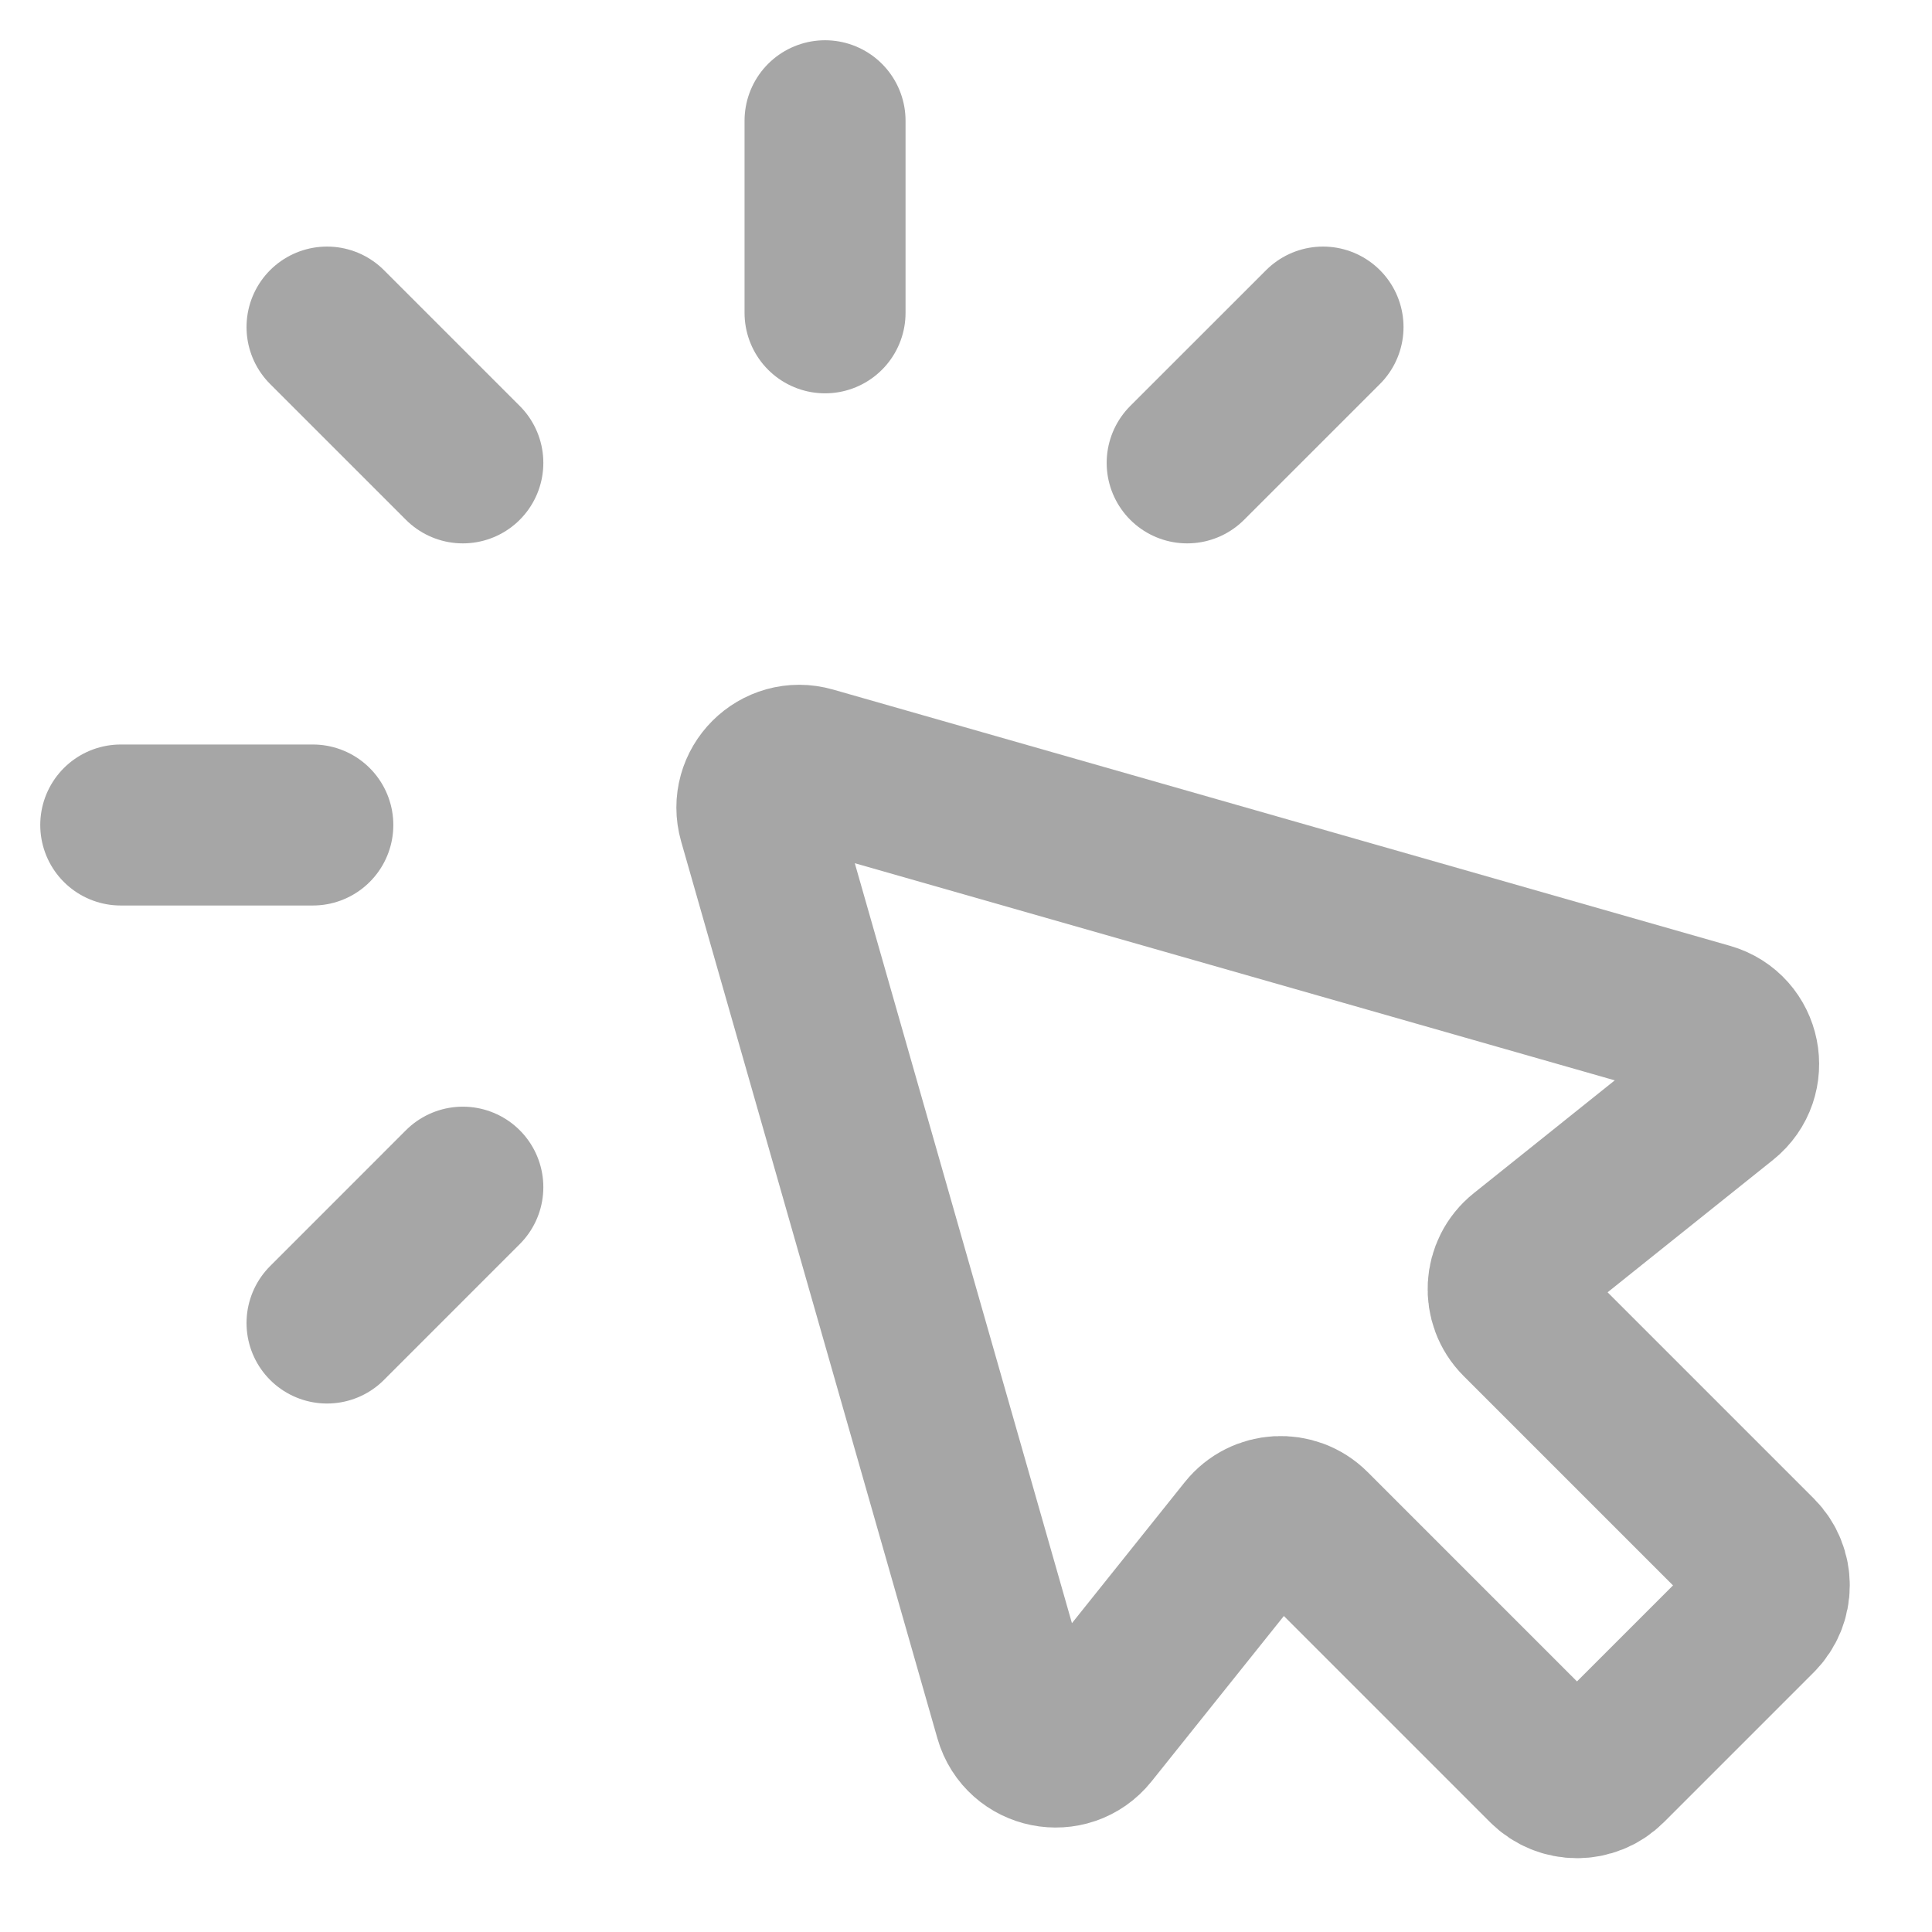
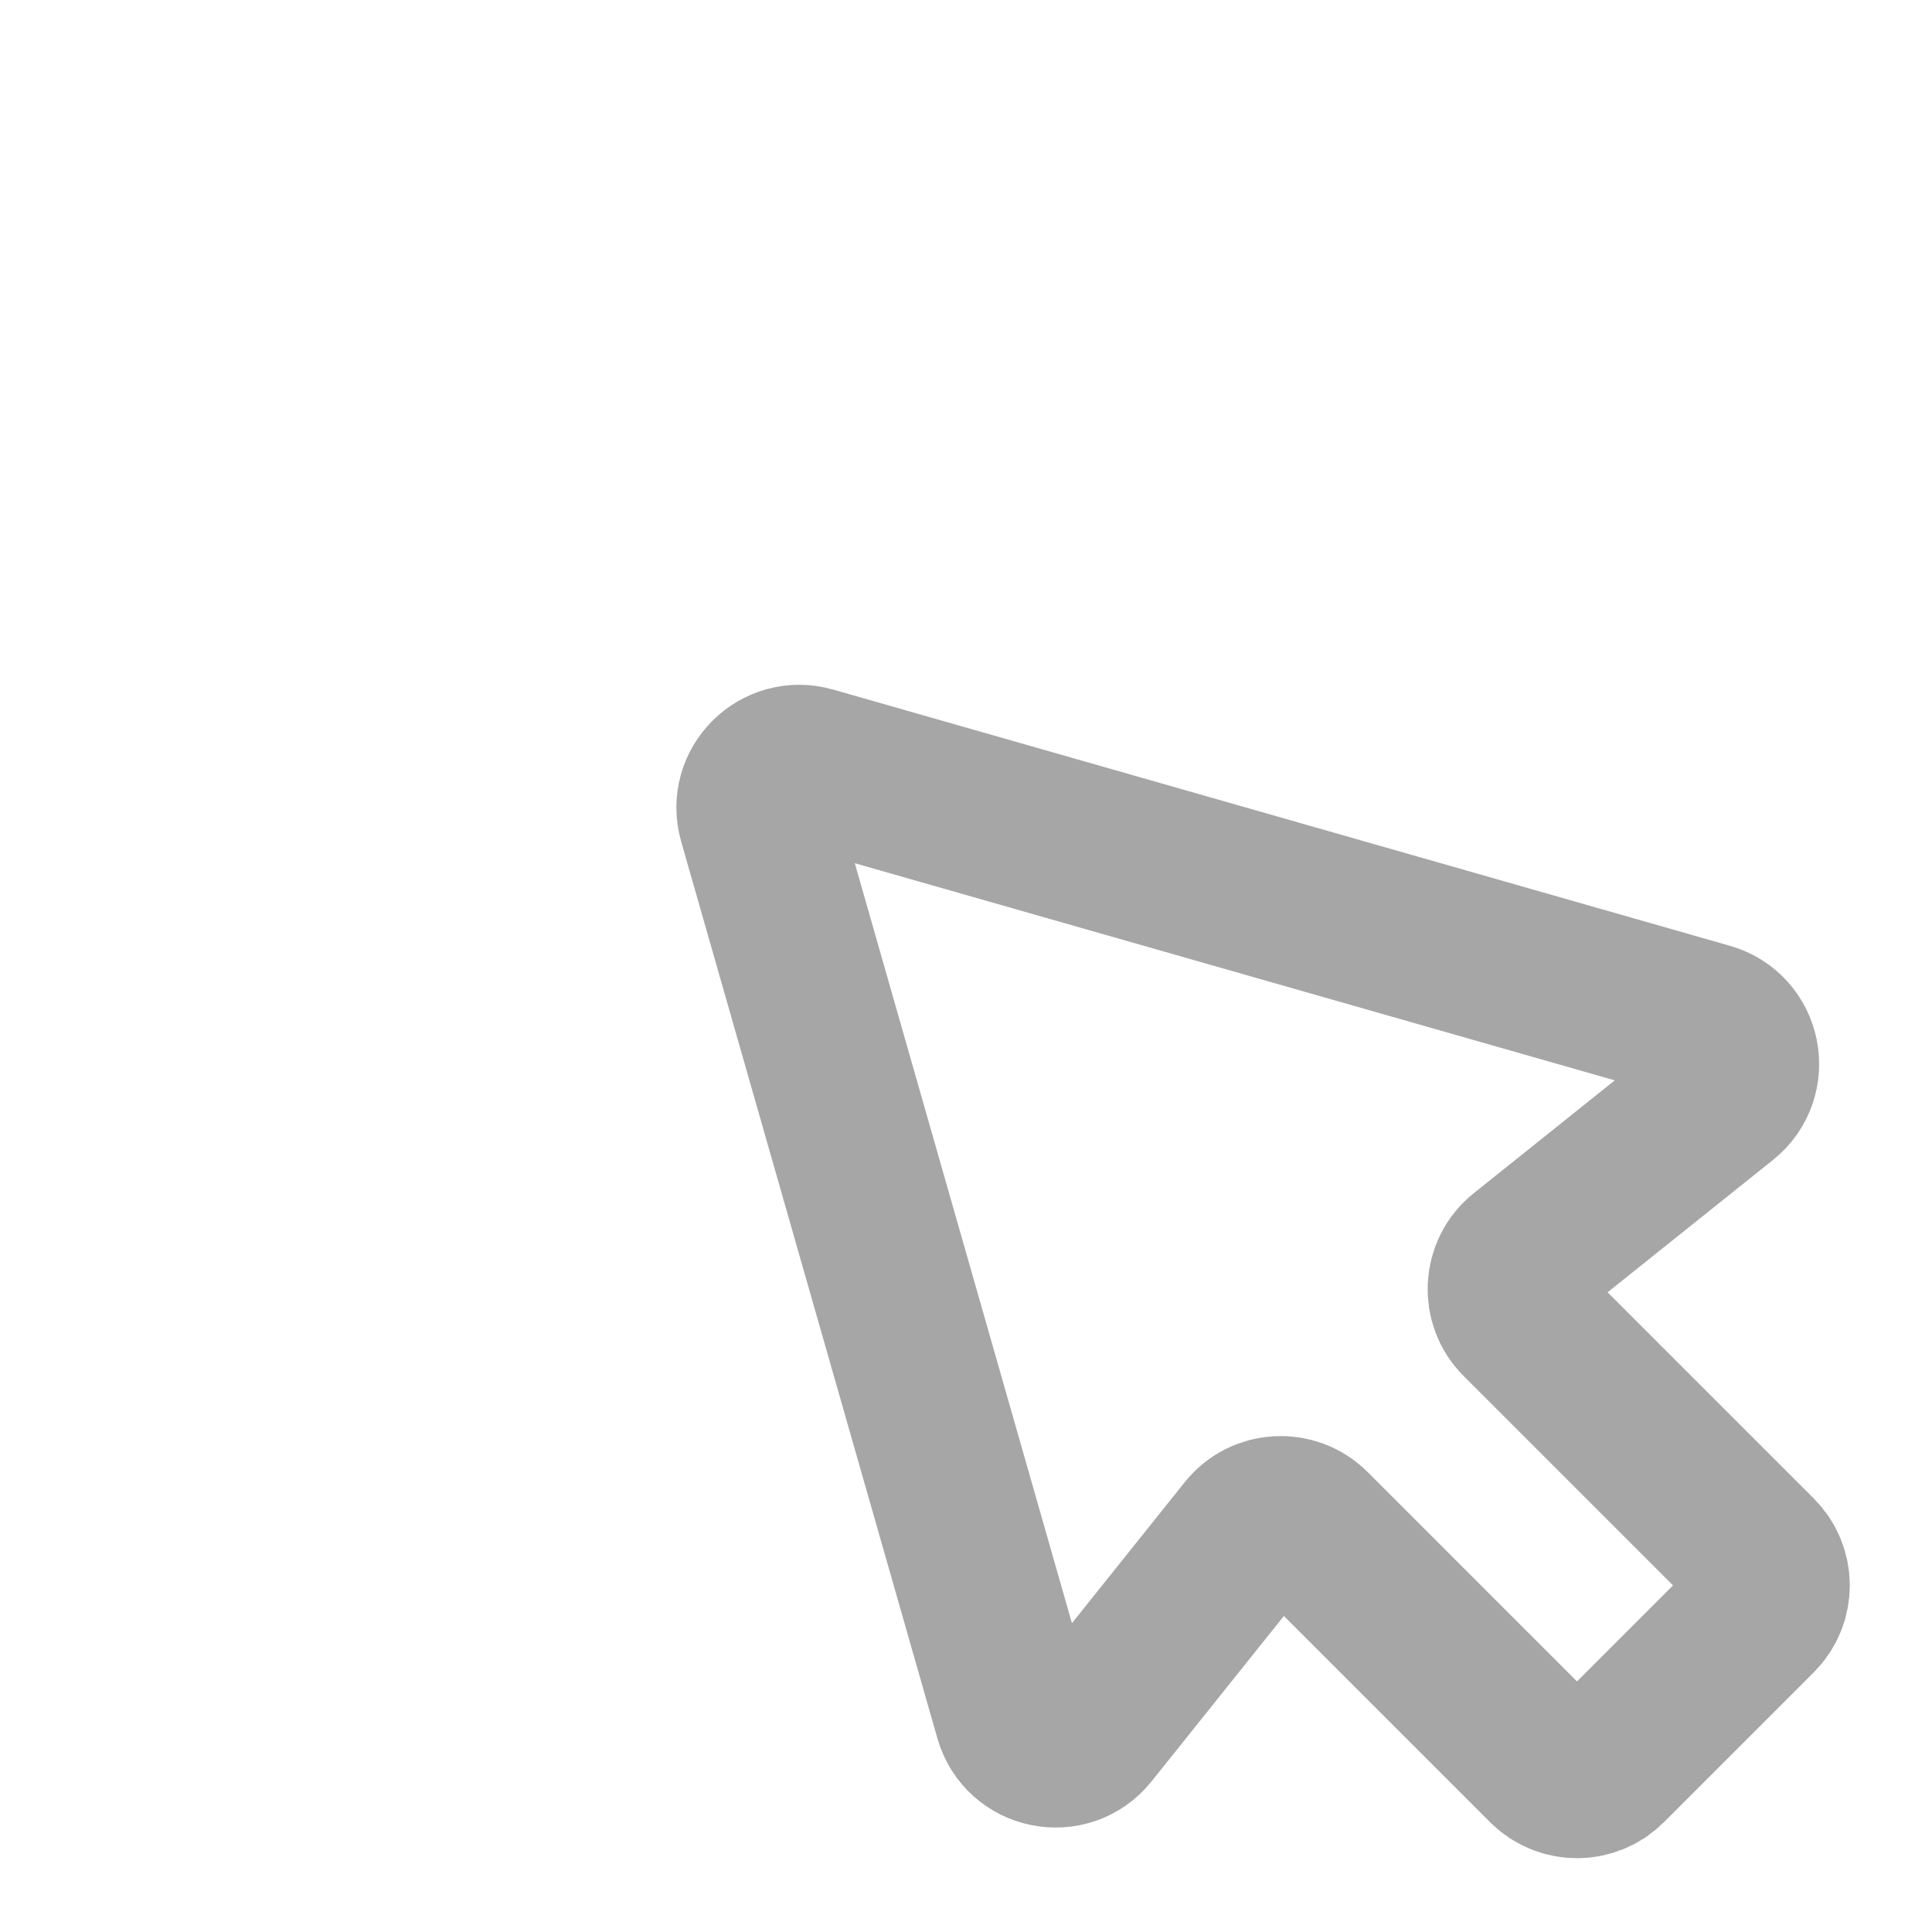
<svg xmlns="http://www.w3.org/2000/svg" width="48" height="48" viewBox="0 0 48 48" fill="none">
-   <path d="M11.499 29.495L8.125 32.87M7.772 20.497H3M8.125 8.126L11.499 11.5M20.498 3L20.498 7.772M32.87 8.126L29.495 11.5" stroke="#A6A6A6" stroke-width="4" stroke-linecap="round" stroke-linejoin="round" />
  <path d="M39.925 43.858L43.649 40.134C44.06 39.722 44.06 39.055 43.649 38.644L37.778 32.773C37.334 32.329 37.374 31.598 37.865 31.206L42.8 27.257C43.468 26.722 43.255 25.657 42.432 25.422L20.148 19.055C19.354 18.828 18.619 19.562 18.846 20.357L25.213 42.641C25.448 43.463 26.514 43.677 27.048 43.009L30.997 38.073C31.389 37.583 32.12 37.543 32.564 37.987L38.435 43.858C38.847 44.269 39.514 44.269 39.925 43.858Z" stroke="#A6A6A6" stroke-width="4" stroke-linecap="round" stroke-linejoin="round" />
</svg>